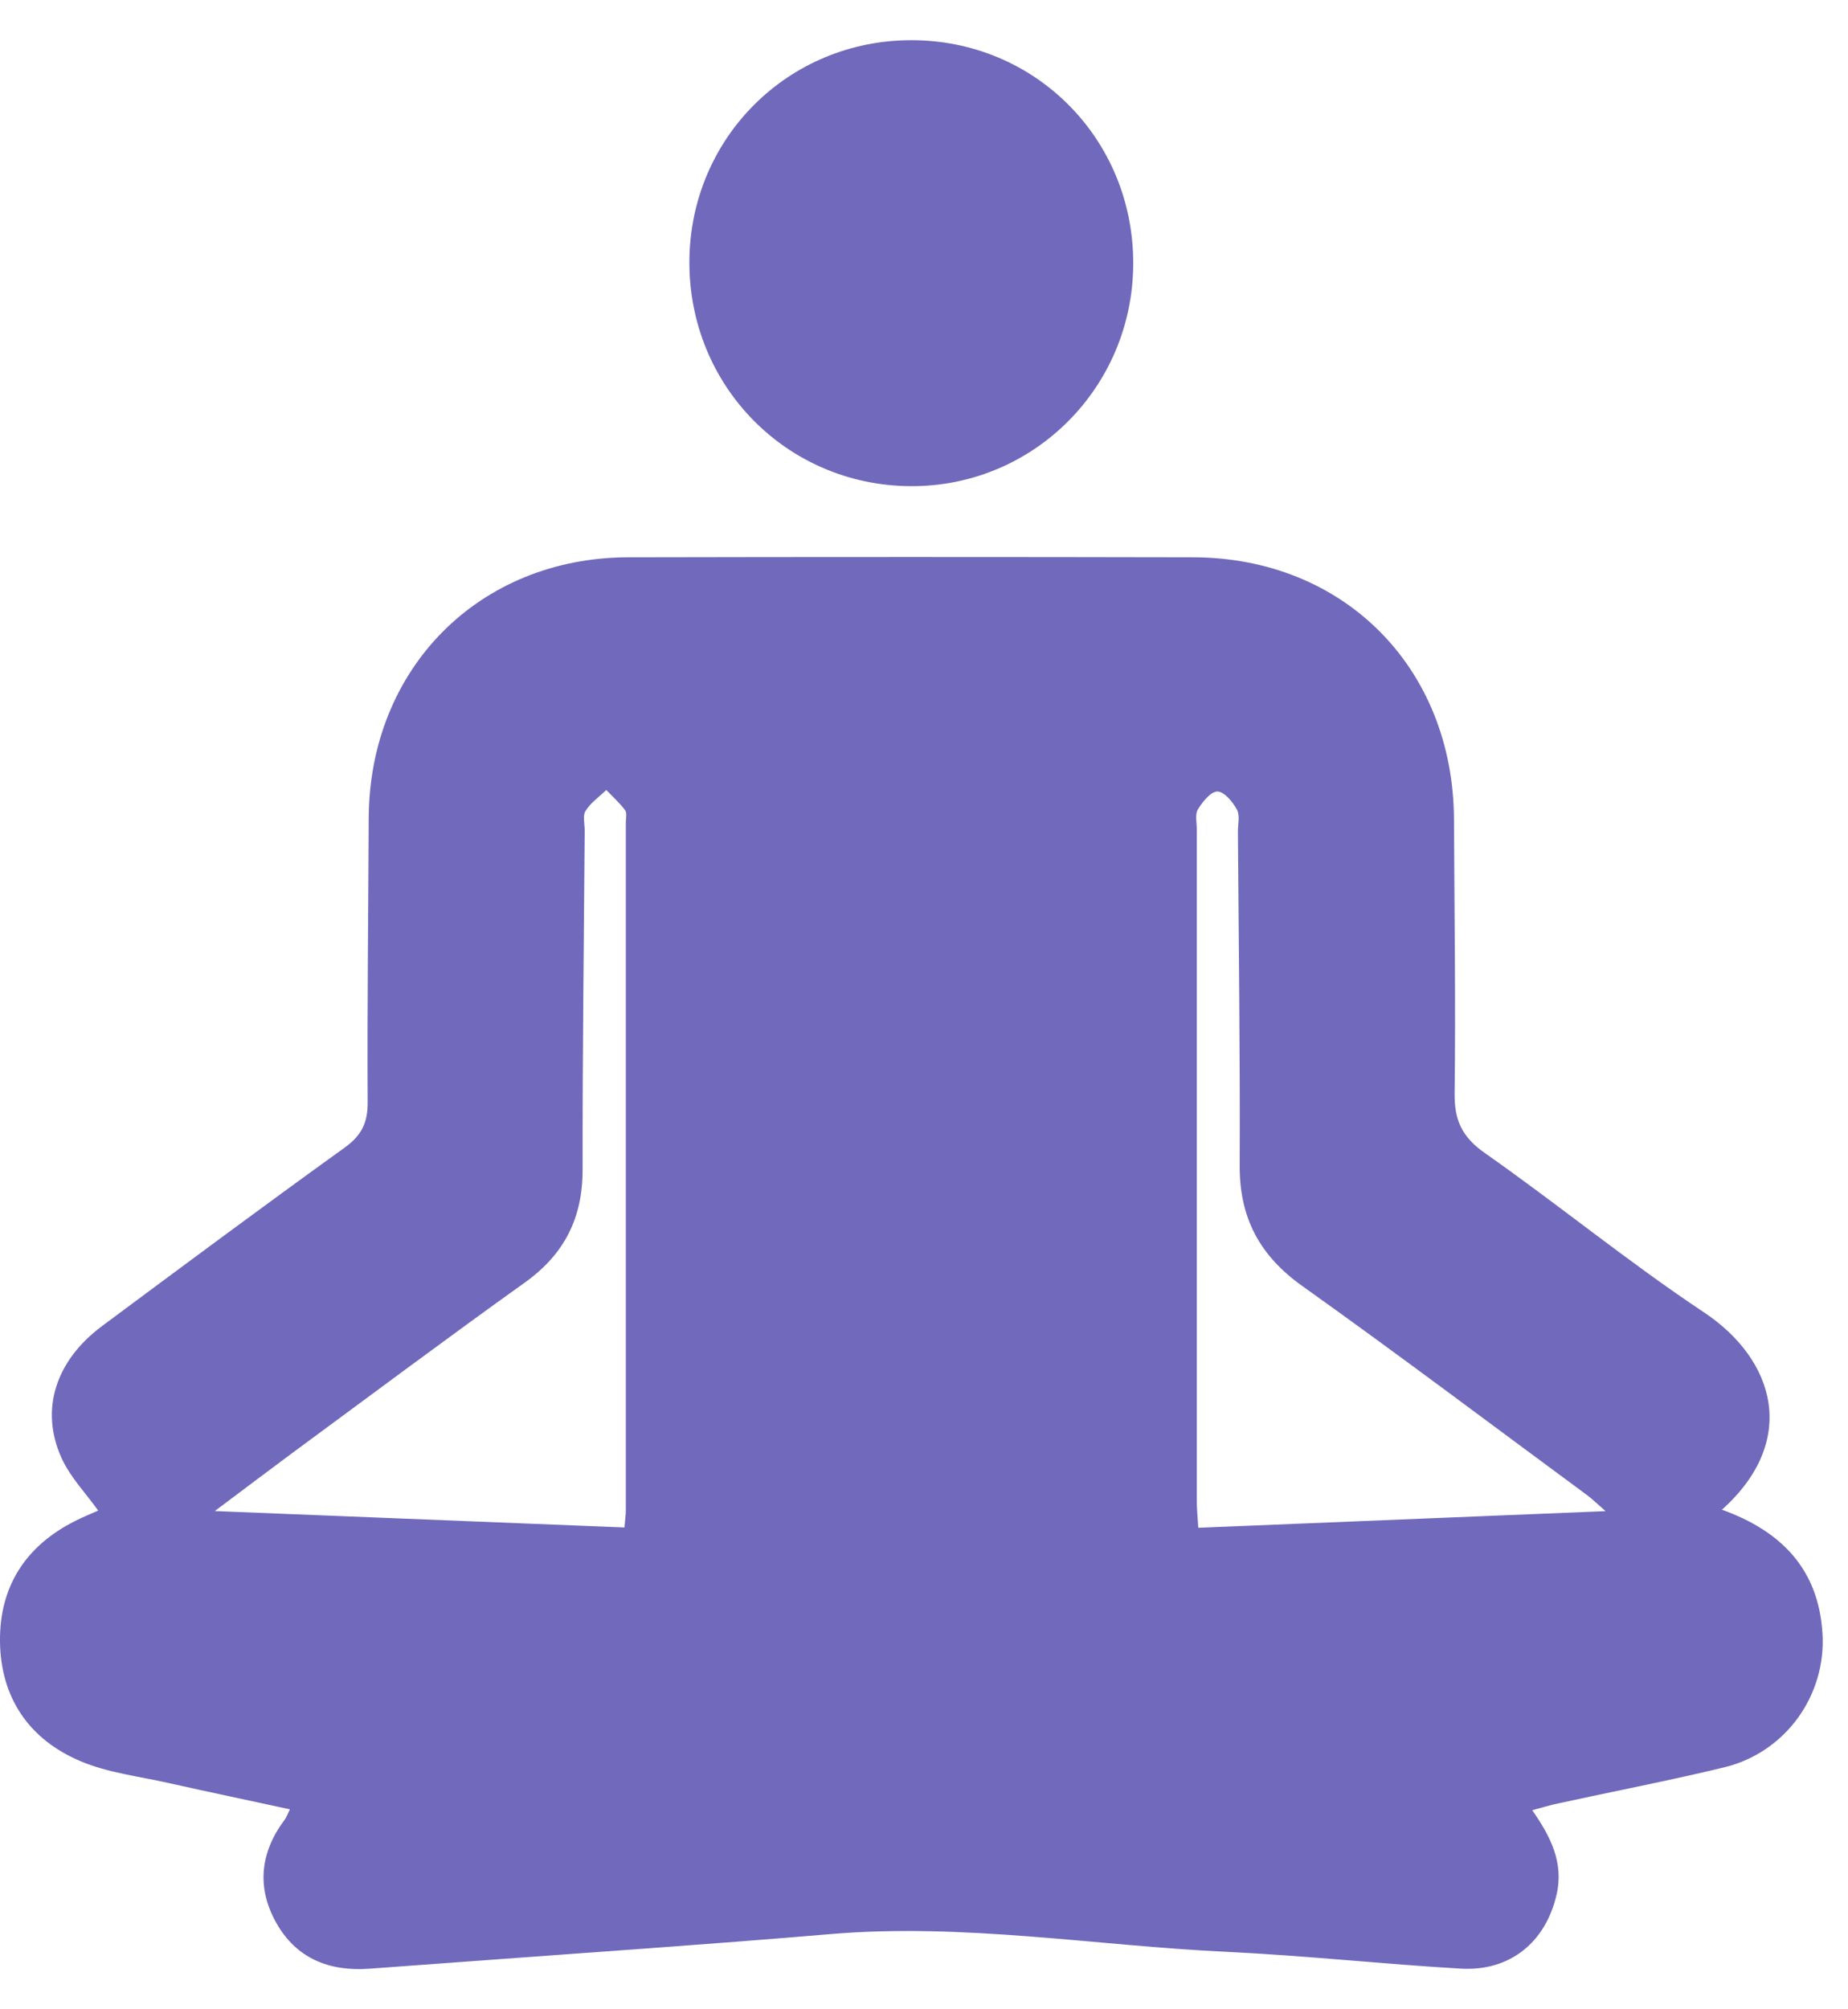
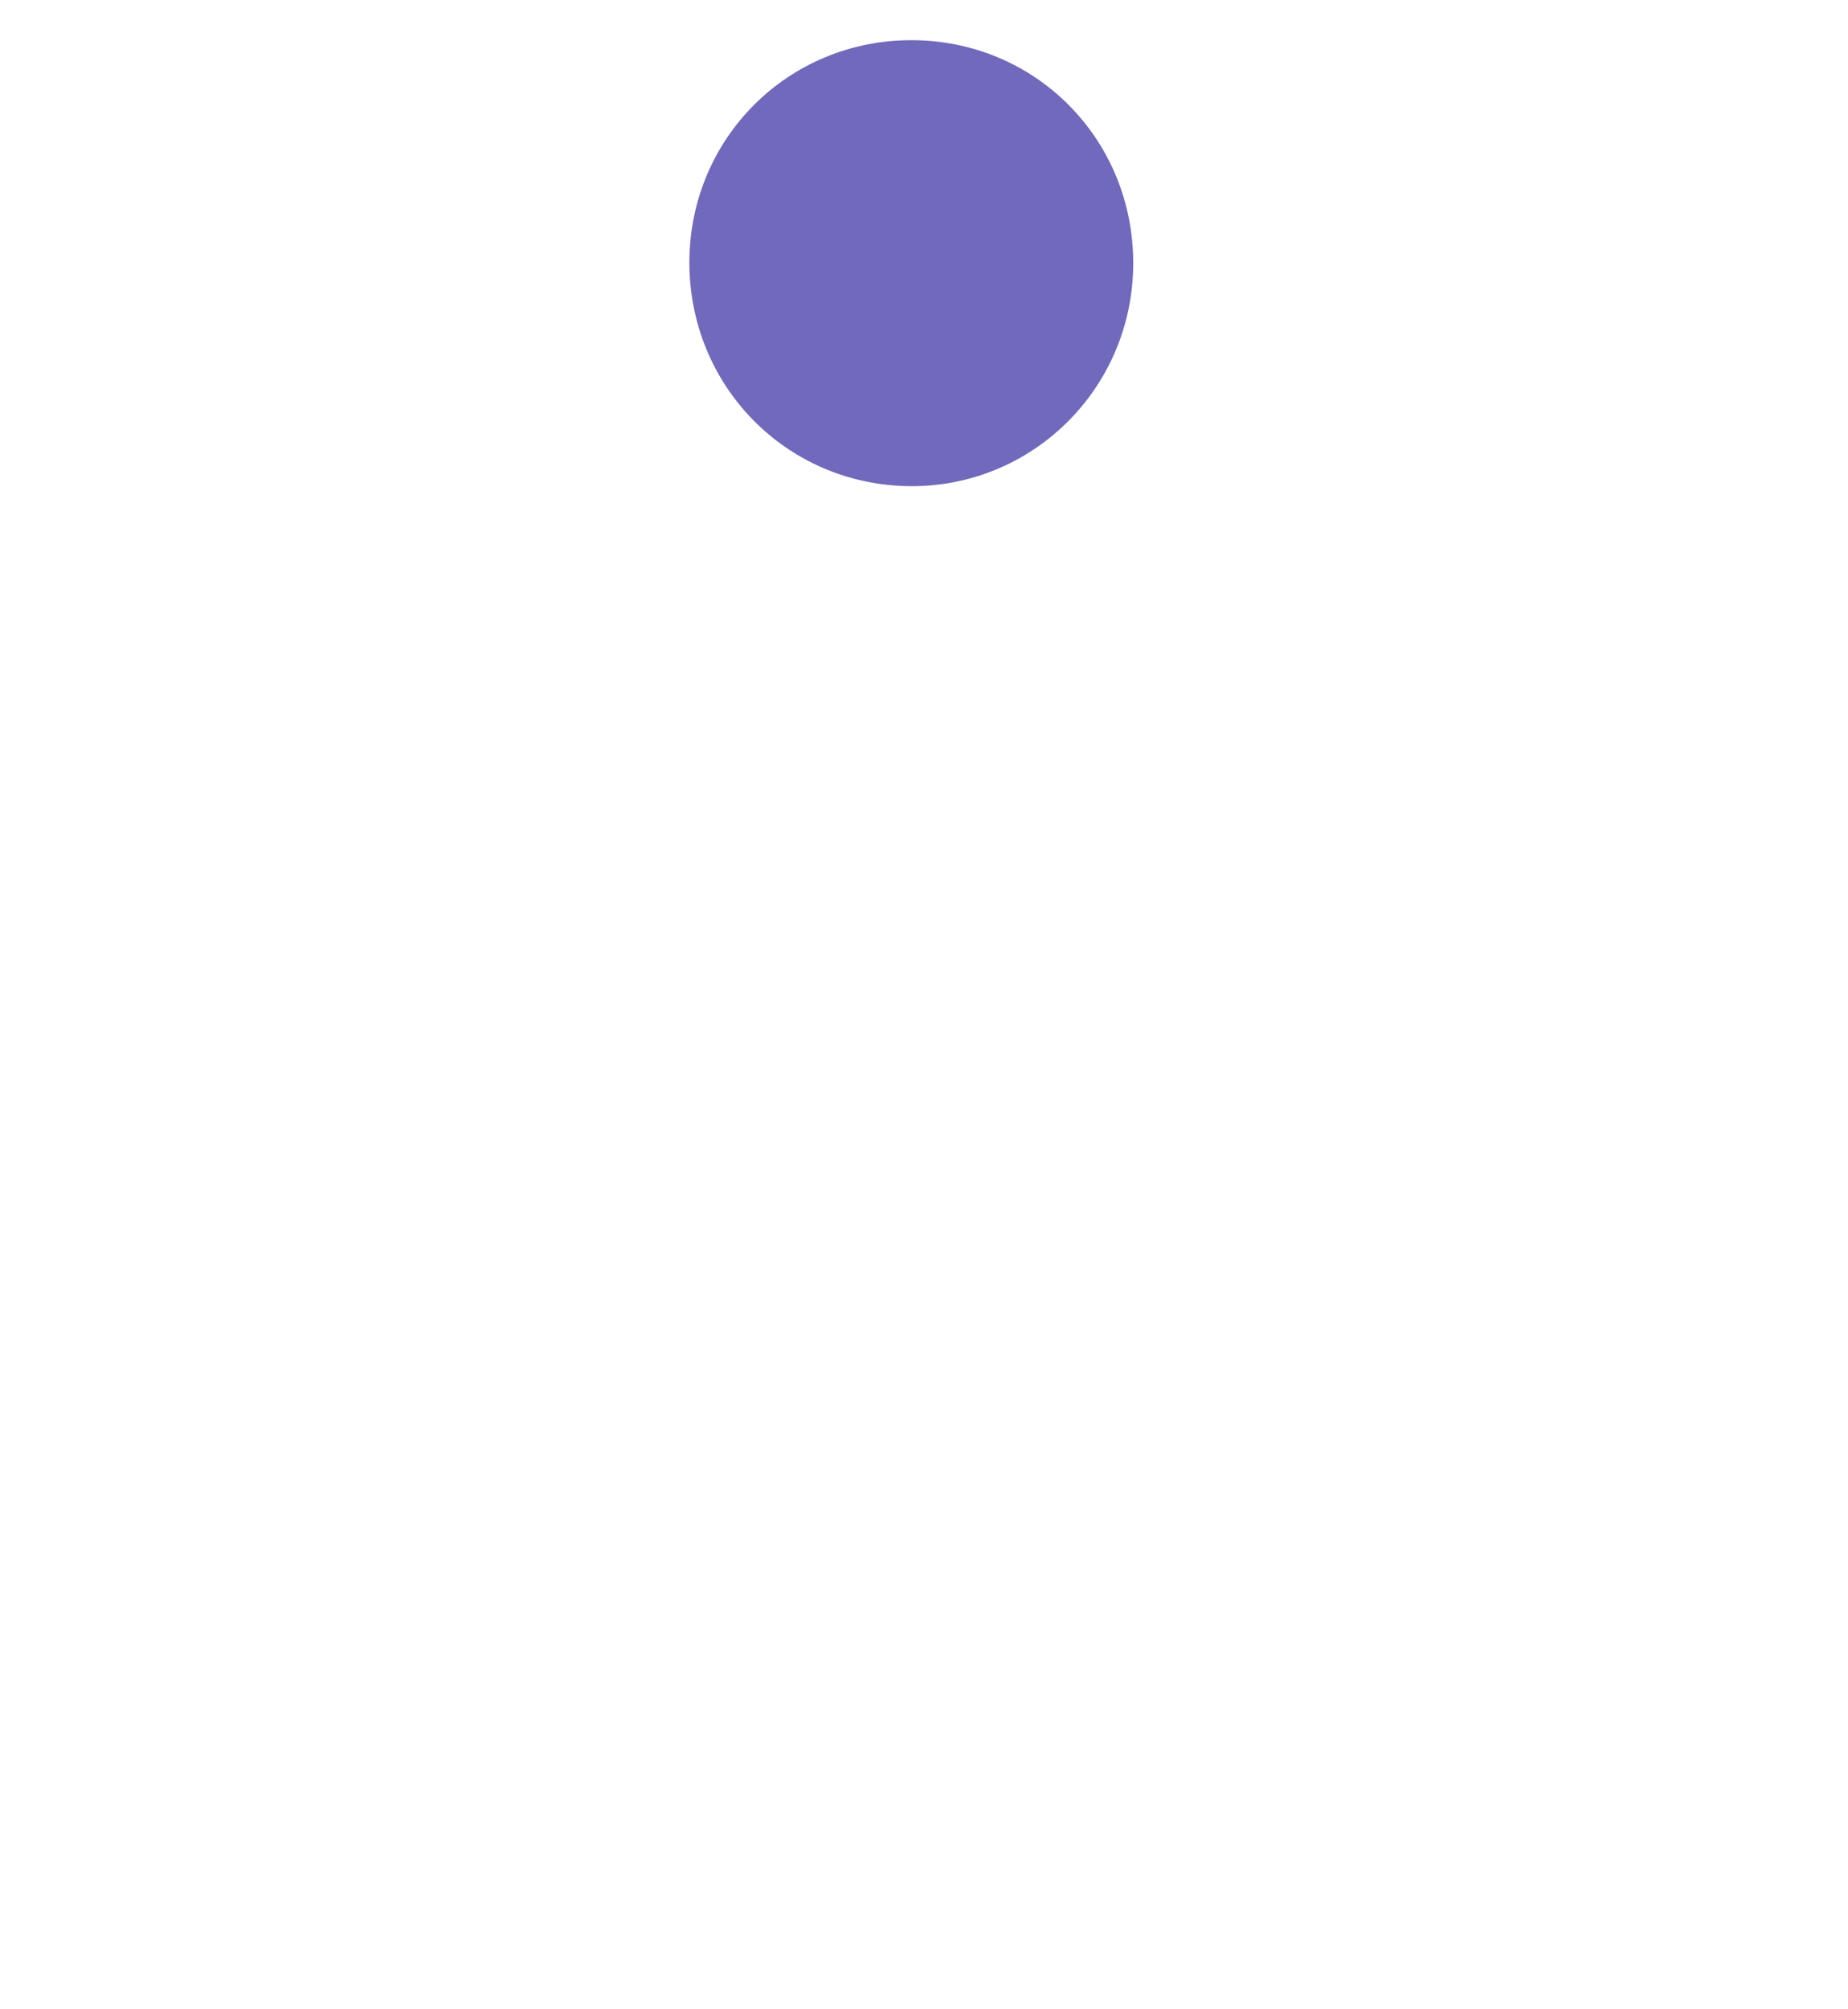
<svg xmlns="http://www.w3.org/2000/svg" width="23" height="25" viewBox="0 0 23 25" fill="none">
-   <path d="M21.431 18.784C22.173 19.051 22.631 19.525 22.682 20.317C22.733 21.094 22.222 21.804 21.462 21.989C20.776 22.155 20.081 22.288 19.39 22.439C19.29 22.46 19.19 22.491 19.07 22.523C19.296 22.847 19.465 23.172 19.373 23.573C19.238 24.164 18.794 24.531 18.179 24.494C17.213 24.438 16.249 24.332 15.282 24.286C13.631 24.209 11.991 23.923 10.328 24.065C8.824 24.193 7.318 24.294 5.812 24.406C5.407 24.436 5.002 24.465 4.597 24.495C4.098 24.532 3.686 24.367 3.437 23.922C3.19 23.48 3.24 23.043 3.546 22.637C3.564 22.613 3.573 22.583 3.608 22.512C3.091 22.4 2.59 22.295 2.09 22.183C1.725 22.101 1.342 22.057 1.002 21.913C0.363 21.643 0.009 21.126 0 20.426C-0.008 19.741 0.318 19.235 0.934 18.925C1.034 18.874 1.139 18.832 1.222 18.795C1.067 18.577 0.872 18.377 0.765 18.139C0.494 17.538 0.693 16.927 1.273 16.497C2.275 15.752 3.278 15.007 4.292 14.277C4.504 14.125 4.578 13.964 4.576 13.71C4.57 12.533 4.584 11.356 4.589 10.18C4.597 8.317 5.962 6.939 7.817 6.934C10.161 6.929 12.505 6.929 14.849 6.934C16.727 6.938 18.087 8.309 18.096 10.194C18.101 11.329 18.118 12.465 18.104 13.6C18.099 13.934 18.194 14.145 18.477 14.344C19.397 14.989 20.269 15.705 21.204 16.326C22.102 16.923 22.382 17.933 21.43 18.785L21.431 18.784ZM19.983 18.802C19.87 18.704 19.815 18.649 19.753 18.603C18.572 17.733 17.401 16.85 16.207 16C15.675 15.621 15.425 15.149 15.429 14.5C15.435 13.117 15.416 11.732 15.407 10.349C15.407 10.255 15.434 10.145 15.394 10.072C15.342 9.976 15.236 9.849 15.152 9.848C15.069 9.848 14.967 9.976 14.909 10.07C14.871 10.131 14.895 10.232 14.895 10.315C14.895 13.103 14.895 15.892 14.895 18.68C14.895 18.779 14.906 18.879 14.914 19.009C16.599 18.94 18.256 18.872 19.983 18.802V18.802ZM7.772 19.005C7.781 18.898 7.789 18.847 7.789 18.795C7.789 15.942 7.789 13.088 7.789 10.235C7.789 10.183 7.806 10.116 7.78 10.081C7.712 9.99 7.625 9.912 7.546 9.829C7.458 9.914 7.351 9.988 7.288 10.089C7.249 10.149 7.278 10.251 7.277 10.335C7.267 11.741 7.249 13.146 7.251 14.552C7.252 15.153 7.025 15.605 6.533 15.957C5.559 16.653 4.601 17.37 3.636 18.08C3.34 18.299 3.046 18.522 2.673 18.801C4.43 18.871 6.088 18.937 7.772 19.005Z" fill="#7069BC" />
  <path d="M14.104 3.281C14.1 4.824 12.857 6.061 11.326 6.049C9.786 6.036 8.571 4.797 8.58 3.248C8.59 1.715 9.811 0.5 11.343 0.5C12.886 0.5 14.108 1.731 14.104 3.281Z" fill="#7069BC" />
</svg>